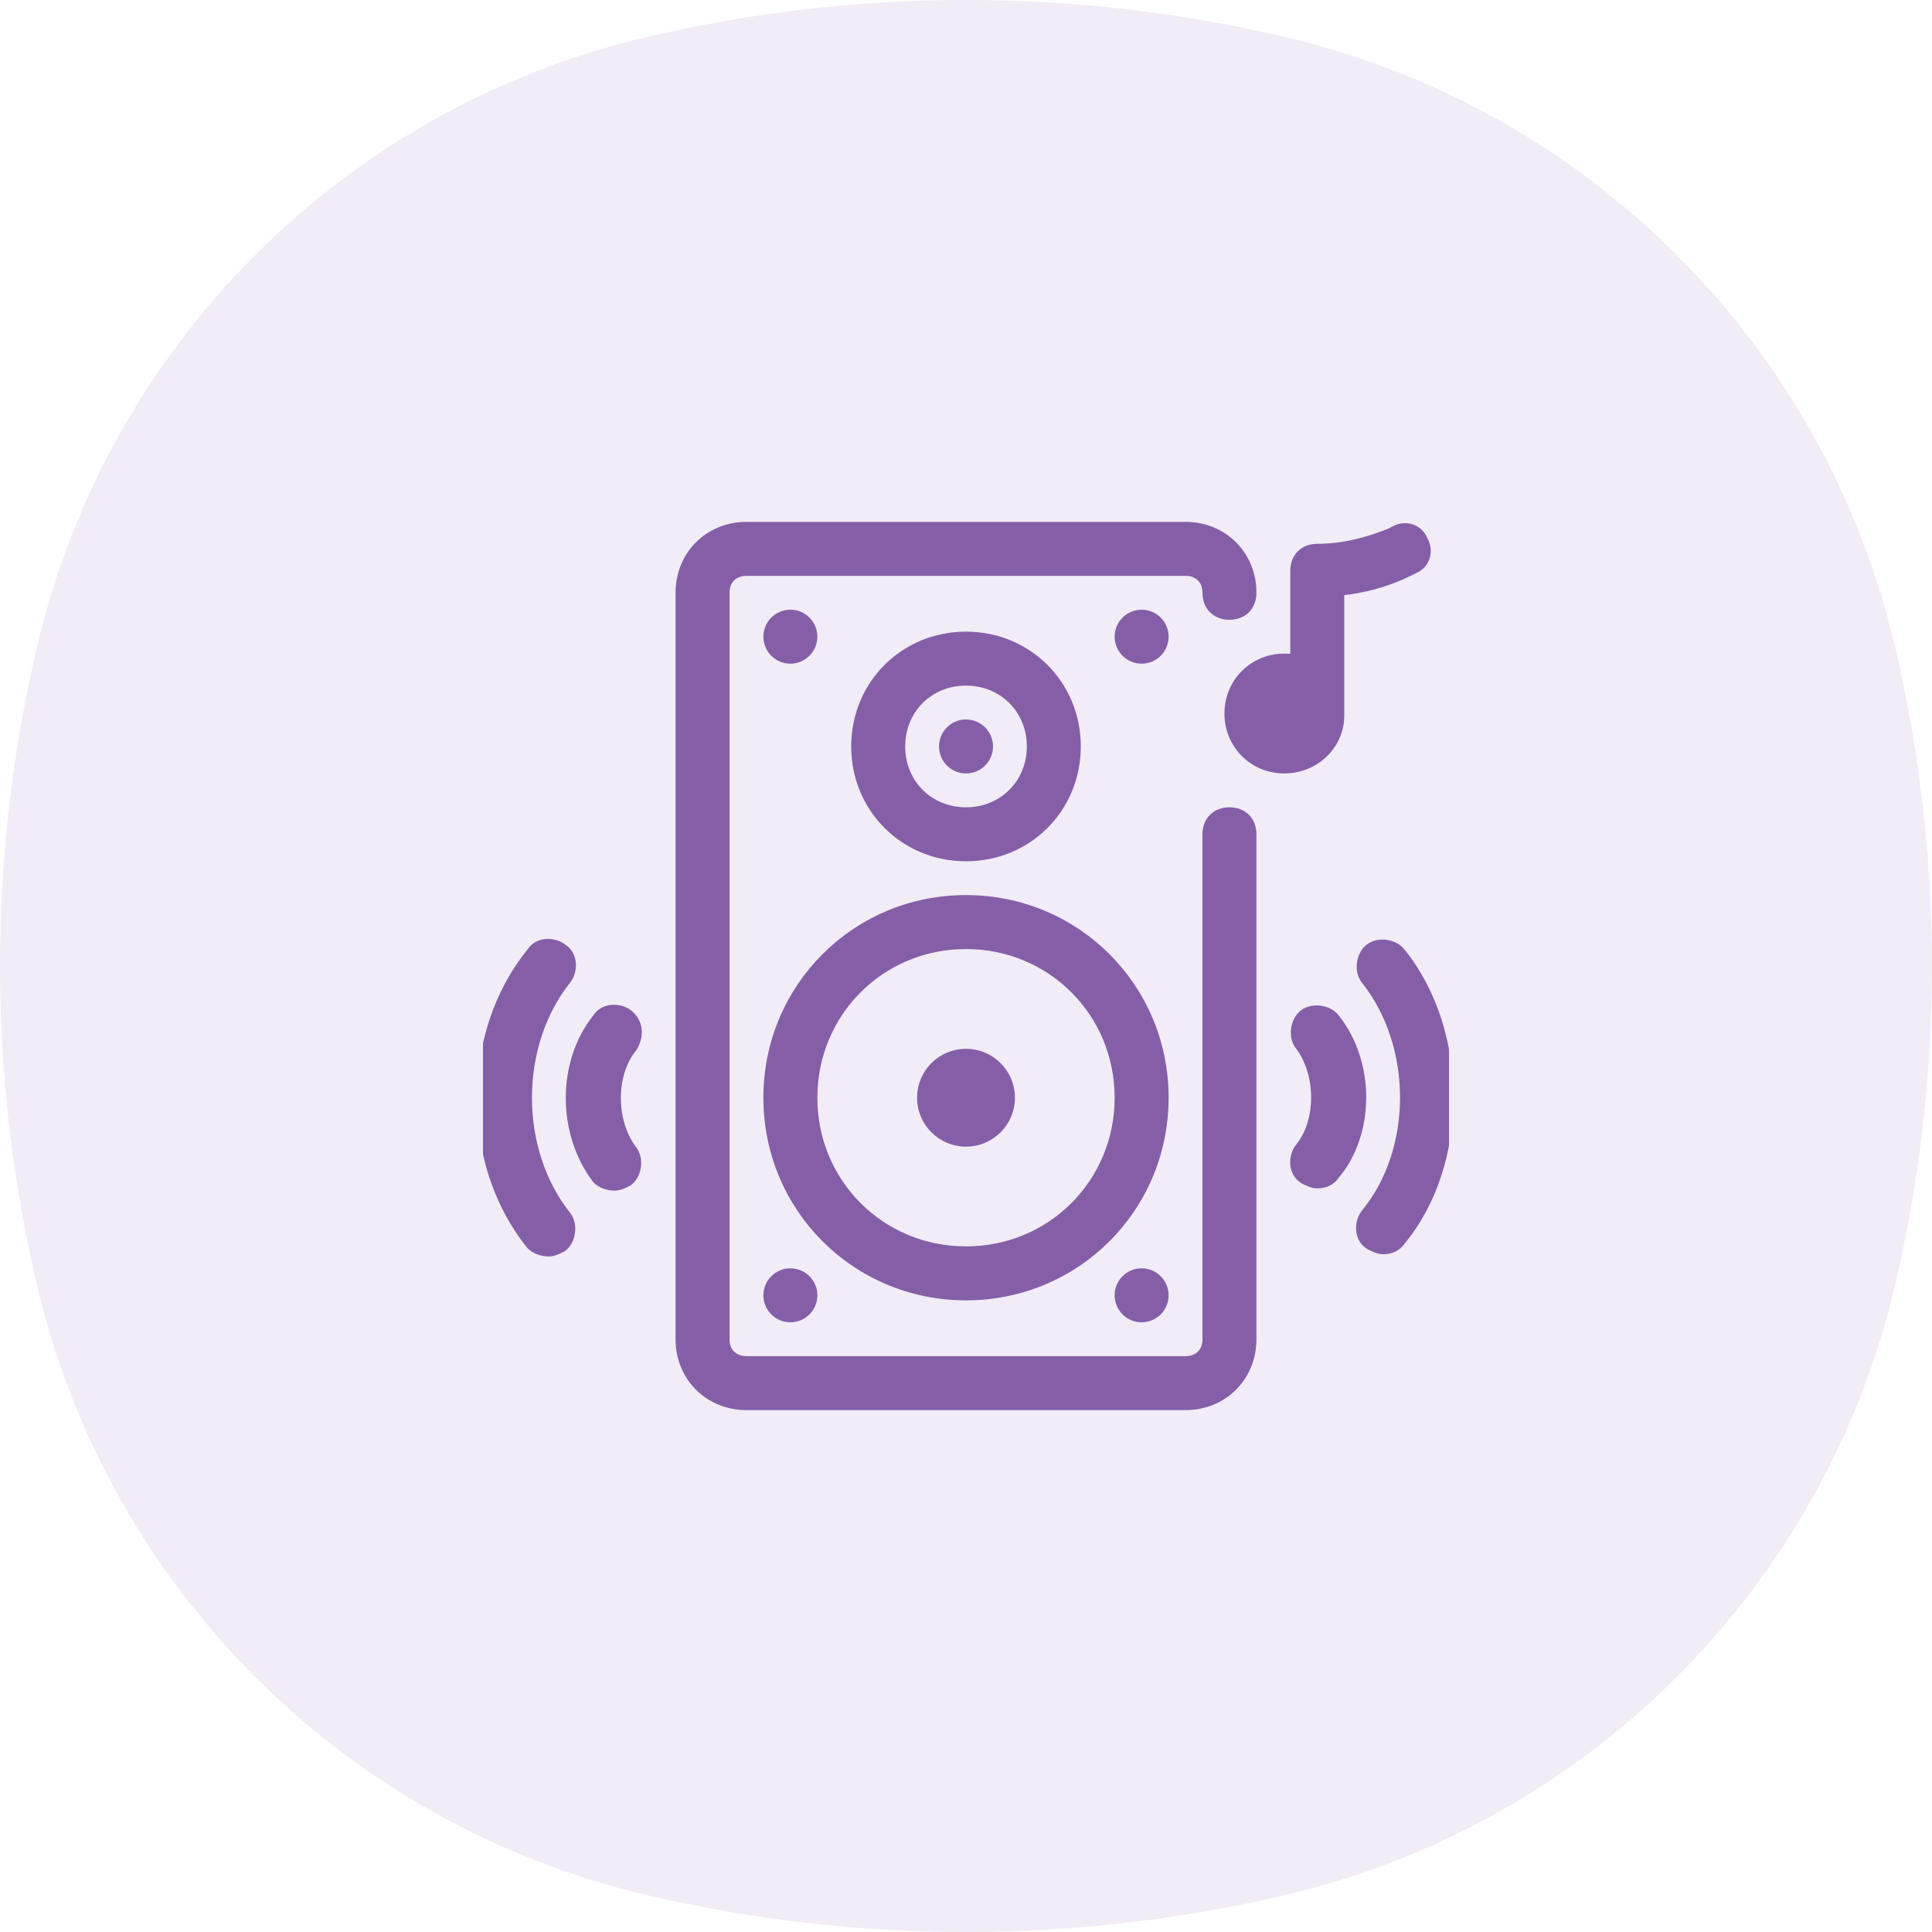
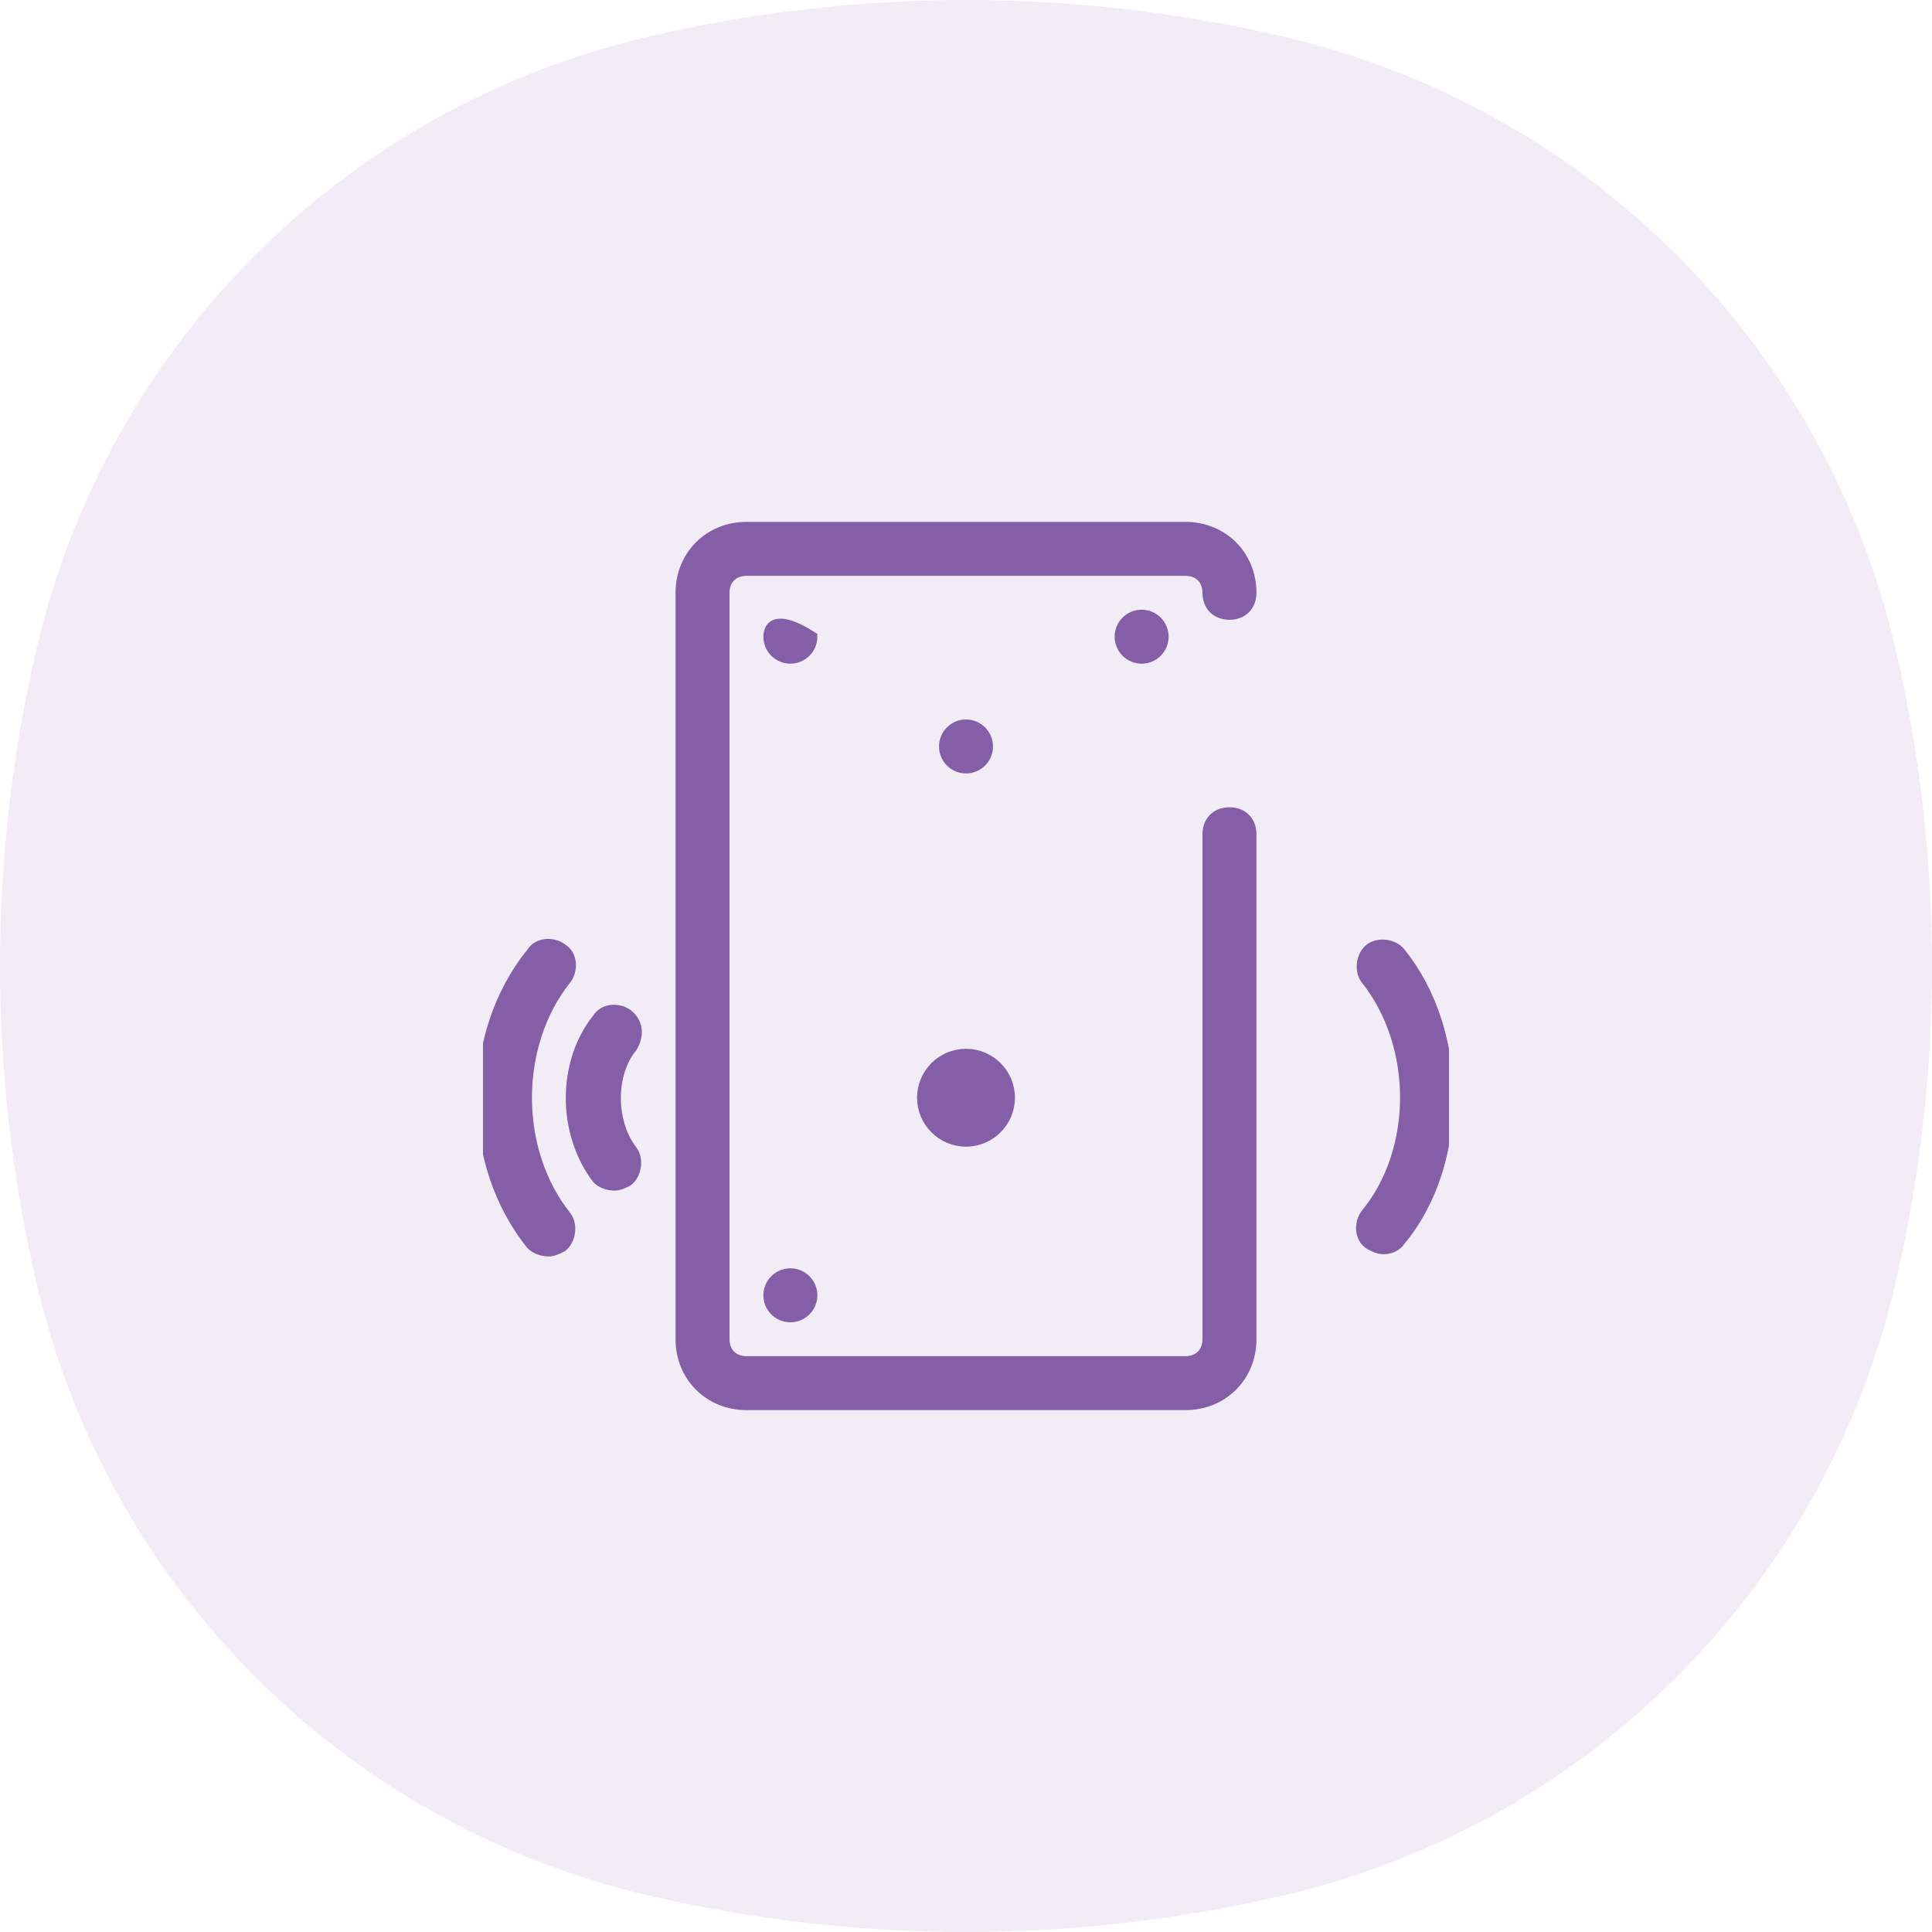
<svg xmlns="http://www.w3.org/2000/svg" width="48" height="48" viewBox="0 0 48 48" fill="none">
  <path d="M16.079 47.084C21.289 48.306 26.711 48.306 31.921 47.084C39.444 45.319 45.319 39.444 47.084 31.921C48.306 26.711 48.306 21.289 47.084 16.079C45.319 8.556 39.444 2.681 31.921 0.917C26.711 -0.306 21.289 -0.306 16.079 0.917C8.556 2.681 2.681 8.556 0.917 16.079C-0.306 21.289 -0.306 26.711 0.917 31.921C2.681 39.444 8.556 45.319 16.079 47.084Z" fill="#855EA8" fill-opacity="0.12" />
  <g clip-path="url(#clip0)">
-     <path d="M33.273 17.782V14.673C33.873 14.618 34.473 14.454 35.018 14.182L35.127 14.127C35.4 14.018 35.509 13.691 35.346 13.418C35.236 13.145 34.909 13.036 34.636 13.2L34.527 13.255C33.982 13.473 33.382 13.636 32.727 13.636C32.4 13.636 32.182 13.854 32.182 14.182V16.418C32.073 16.364 32.018 16.364 31.909 16.364C31.145 16.364 30.546 16.964 30.546 17.727C30.546 18.491 31.145 19.091 31.909 19.091C32.673 19.091 33.273 18.491 33.273 17.782Z" fill="#855EA8" stroke="#855EA8" stroke-width="0.25" />
    <path d="M24 19.091C24.301 19.091 24.546 18.847 24.546 18.546C24.546 18.244 24.301 18 24 18C23.699 18 23.455 18.244 23.455 18.546C23.455 18.847 23.699 19.091 24 19.091Z" fill="#855EA8" stroke="#855EA8" stroke-width="0.25" />
-     <path d="M19.636 16.364C19.938 16.364 20.182 16.119 20.182 15.818C20.182 15.517 19.938 15.273 19.636 15.273C19.335 15.273 19.091 15.517 19.091 15.818C19.091 16.119 19.335 16.364 19.636 16.364Z" fill="#855EA8" stroke="#855EA8" stroke-width="0.25" />
+     <path d="M19.636 16.364C19.938 16.364 20.182 16.119 20.182 15.818C19.335 15.273 19.091 15.517 19.091 15.818C19.091 16.119 19.335 16.364 19.636 16.364Z" fill="#855EA8" stroke="#855EA8" stroke-width="0.25" />
    <path d="M28.364 16.364C28.665 16.364 28.909 16.119 28.909 15.818C28.909 15.517 28.665 15.273 28.364 15.273C28.062 15.273 27.818 15.517 27.818 15.818C27.818 16.119 28.062 16.364 28.364 16.364Z" fill="#855EA8" stroke="#855EA8" stroke-width="0.25" />
    <path d="M19.636 32.727C19.938 32.727 20.182 32.483 20.182 32.182C20.182 31.88 19.938 31.636 19.636 31.636C19.335 31.636 19.091 31.88 19.091 32.182C19.091 32.483 19.335 32.727 19.636 32.727Z" fill="#855EA8" stroke="#855EA8" stroke-width="0.25" />
-     <path d="M28.364 32.727C28.665 32.727 28.909 32.483 28.909 32.182C28.909 31.88 28.665 31.636 28.364 31.636C28.062 31.636 27.818 31.88 27.818 32.182C27.818 32.483 28.062 32.727 28.364 32.727Z" fill="#855EA8" stroke="#855EA8" stroke-width="0.25" />
    <path d="M30.546 20.182C30.218 20.182 30 20.4 30 20.727V33.273C30 33.6 29.782 33.818 29.455 33.818H18.546C18.218 33.818 18 33.6 18 33.273V14.727C18 14.4 18.218 14.182 18.546 14.182H29.455C29.782 14.182 30 14.4 30 14.727C30 15.055 30.218 15.273 30.546 15.273C30.873 15.273 31.091 15.055 31.091 14.727C31.091 13.8 30.382 13.091 29.455 13.091H18.546C17.618 13.091 16.909 13.8 16.909 14.727V33.273C16.909 34.2 17.618 34.909 18.546 34.909H29.455C30.382 34.909 31.091 34.2 31.091 33.273V20.727C31.091 20.4 30.873 20.182 30.546 20.182Z" fill="#855EA8" stroke="#855EA8" stroke-width="0.25" />
-     <path d="M24 32.182C26.727 32.182 28.909 30 28.909 27.273C28.909 24.545 26.727 22.363 24 22.363C21.273 22.363 19.091 24.545 19.091 27.273C19.091 30 21.273 32.182 24 32.182ZM24 23.454C26.127 23.454 27.818 25.145 27.818 27.273C27.818 29.4 26.127 31.091 24 31.091C21.873 31.091 20.182 29.4 20.182 27.273C20.182 25.145 21.873 23.454 24 23.454Z" fill="#855EA8" stroke="#855EA8" stroke-width="0.25" />
    <path d="M24 28.363C24.602 28.363 25.091 27.875 25.091 27.273C25.091 26.67 24.602 26.182 24 26.182C23.398 26.182 22.909 26.67 22.909 27.273C22.909 27.875 23.398 28.363 24 28.363Z" fill="#855EA8" stroke="#855EA8" stroke-width="0.25" />
-     <path d="M26.727 18.545C26.727 17.018 25.527 15.818 24 15.818C22.473 15.818 21.273 17.018 21.273 18.545C21.273 20.073 22.473 21.273 24 21.273C25.527 21.273 26.727 20.073 26.727 18.545ZM22.364 18.545C22.364 17.618 23.073 16.909 24 16.909C24.927 16.909 25.636 17.618 25.636 18.545C25.636 19.473 24.927 20.182 24 20.182C23.073 20.182 22.364 19.473 22.364 18.545ZM33.164 25.309C33 25.091 32.618 25.036 32.4 25.2C32.182 25.364 32.127 25.745 32.291 25.964C32.836 26.673 32.836 27.873 32.291 28.527C32.127 28.745 32.127 29.127 32.4 29.291C32.509 29.345 32.618 29.4 32.727 29.4C32.891 29.4 33.055 29.345 33.164 29.182C34.036 28.145 34.036 26.4 33.164 25.309Z" fill="#855EA8" stroke="#855EA8" stroke-width="0.25" />
    <path d="M34.8 23.673C34.636 23.455 34.255 23.4 34.036 23.564C33.818 23.727 33.764 24.109 33.927 24.327C35.236 25.964 35.236 28.582 33.927 30.164C33.764 30.382 33.764 30.764 34.036 30.927C34.145 30.982 34.255 31.036 34.364 31.036C34.527 31.036 34.691 30.982 34.8 30.818C36.382 28.909 36.382 25.636 34.8 23.673ZM15.6 25.2C15.382 25.036 15 25.036 14.836 25.309C13.964 26.4 13.964 28.145 14.836 29.291C14.945 29.4 15.109 29.455 15.273 29.455C15.382 29.455 15.491 29.4 15.6 29.346C15.818 29.182 15.873 28.8 15.709 28.582C15.164 27.873 15.164 26.673 15.709 26.018C15.873 25.745 15.873 25.418 15.6 25.2Z" fill="#855EA8" stroke="#855EA8" stroke-width="0.25" />
    <path d="M14.073 24.327C14.236 24.109 14.236 23.727 13.964 23.564C13.745 23.4 13.364 23.4 13.2 23.673C11.564 25.691 11.564 28.909 13.2 30.927C13.309 31.036 13.473 31.091 13.636 31.091C13.745 31.091 13.854 31.036 13.964 30.982C14.182 30.818 14.236 30.436 14.073 30.218C12.764 28.582 12.764 25.964 14.073 24.327Z" fill="#855EA8" stroke="#855EA8" stroke-width="0.25" />
  </g>
  <defs>
    <clipPath id="clip0">
      <rect width="24" height="24" fill="white" transform="translate(12 12)" />
    </clipPath>
  </defs>
</svg>